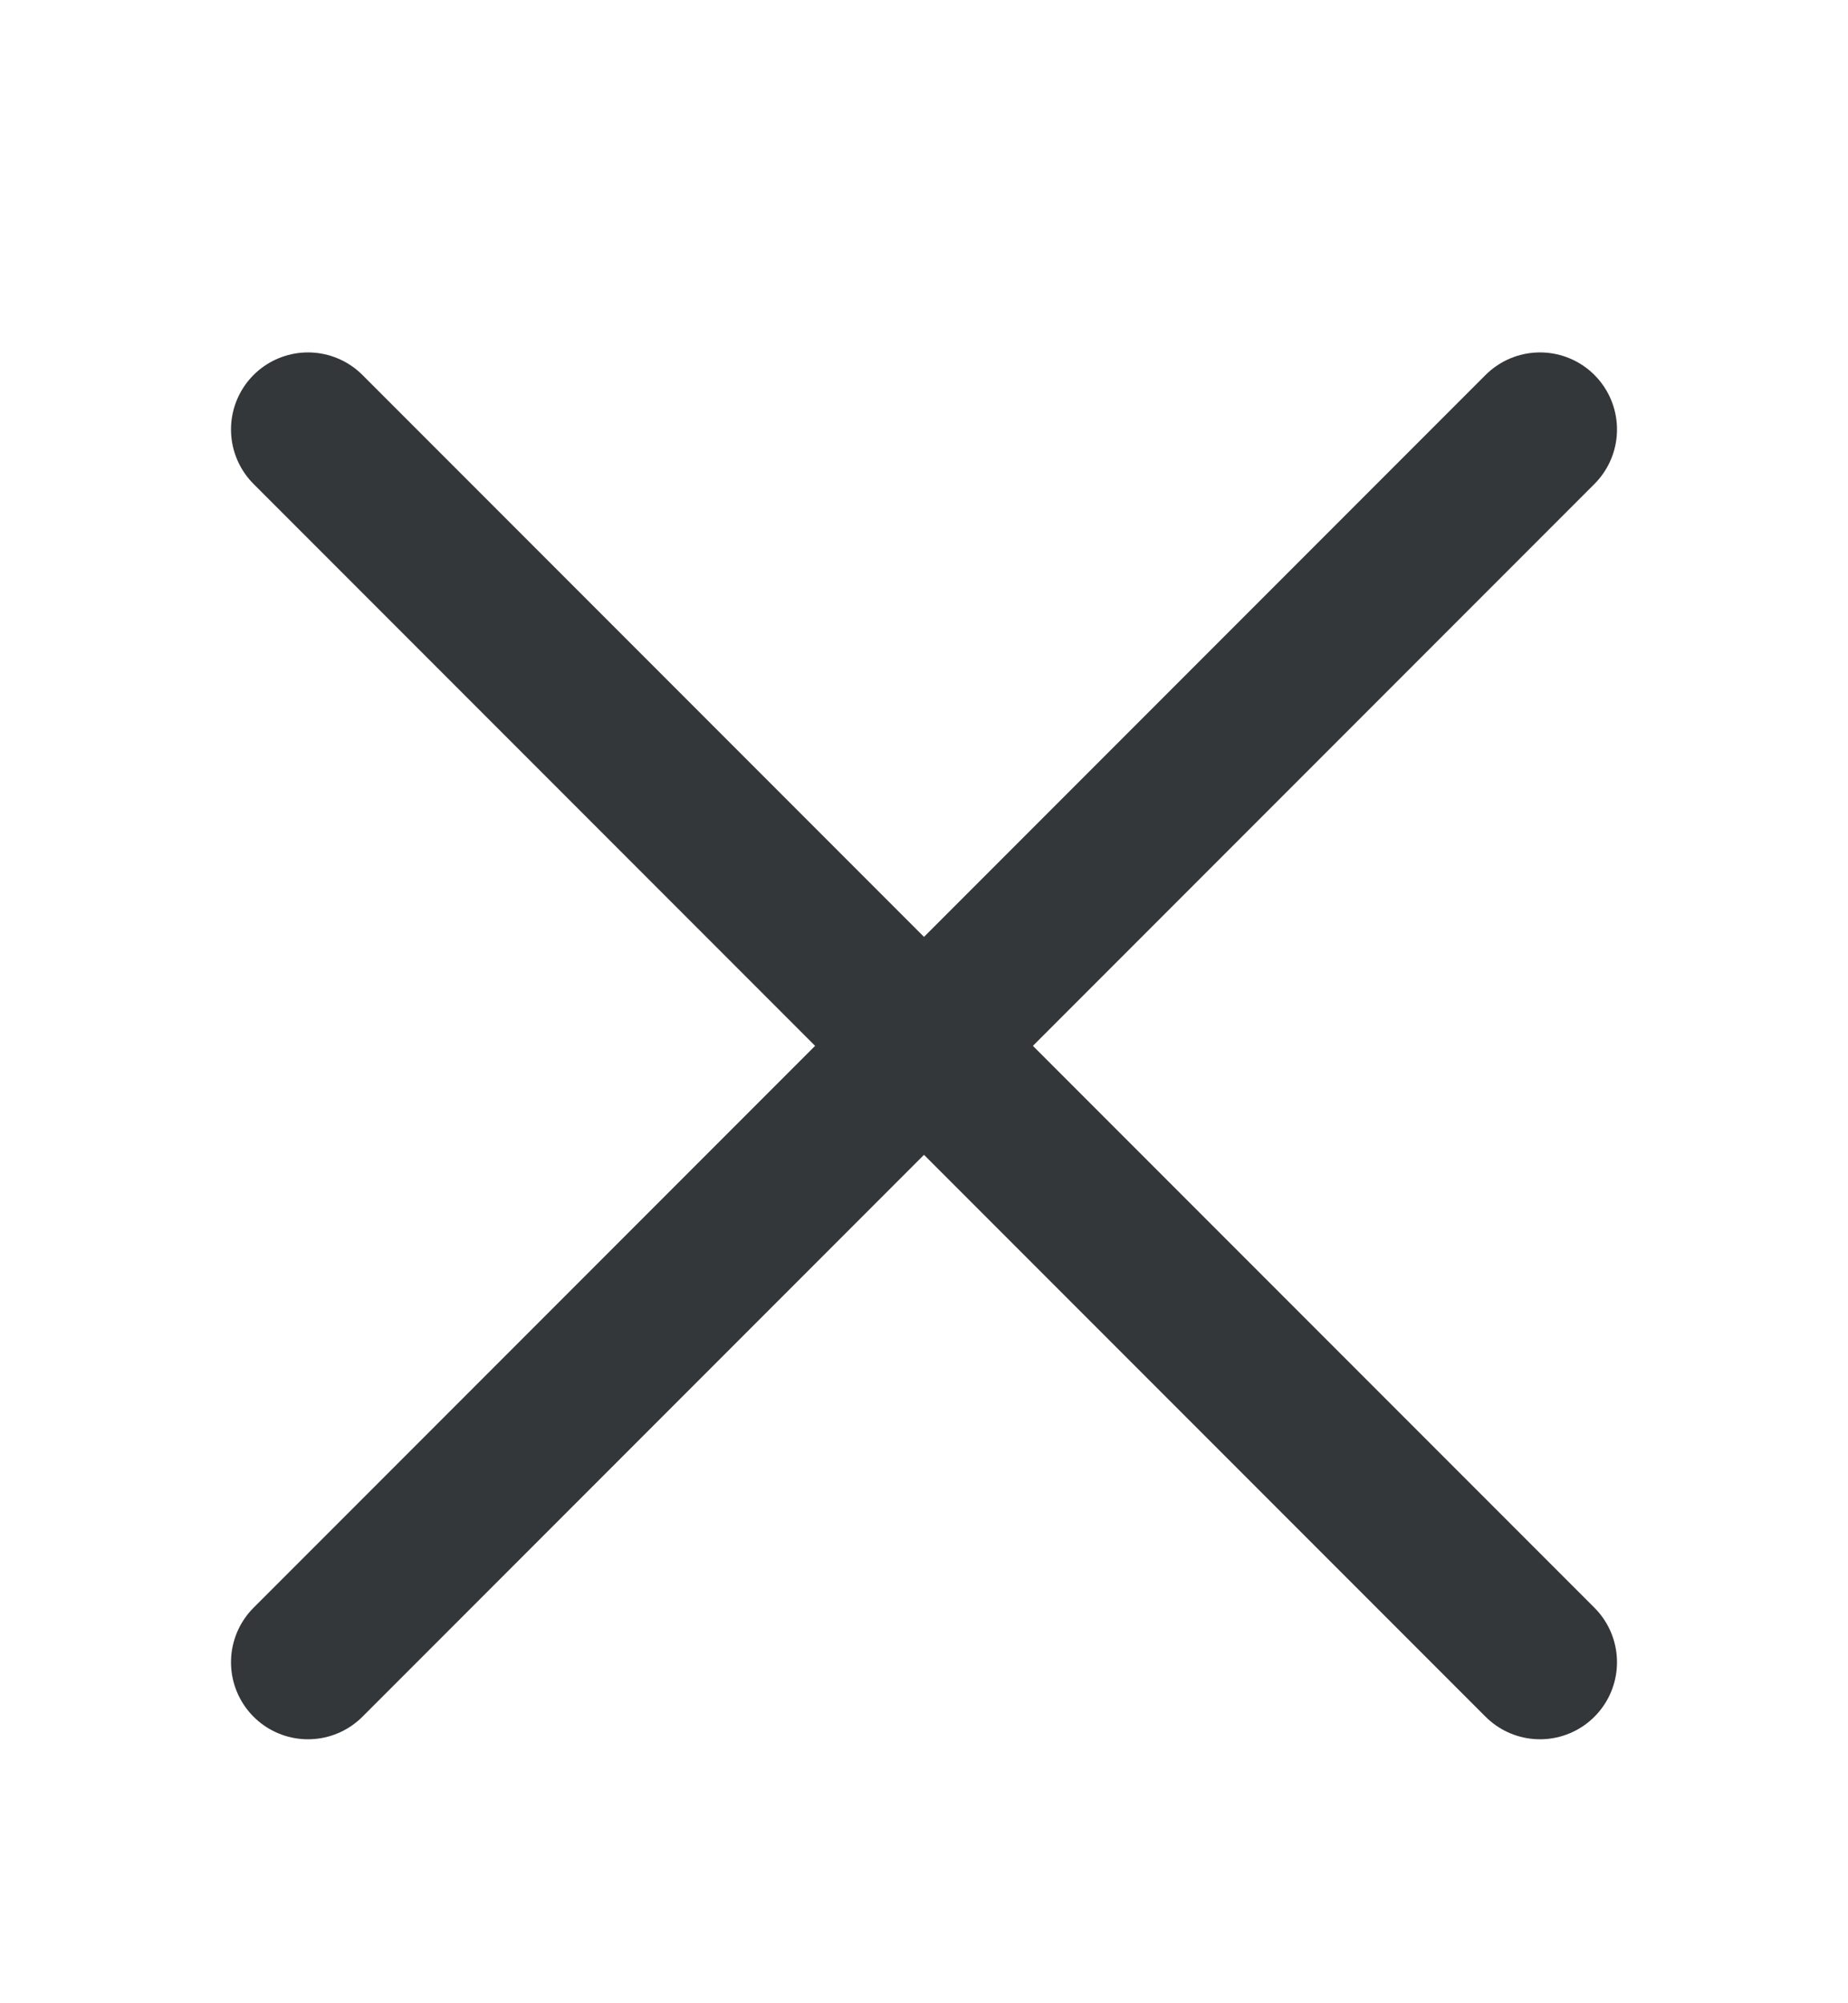
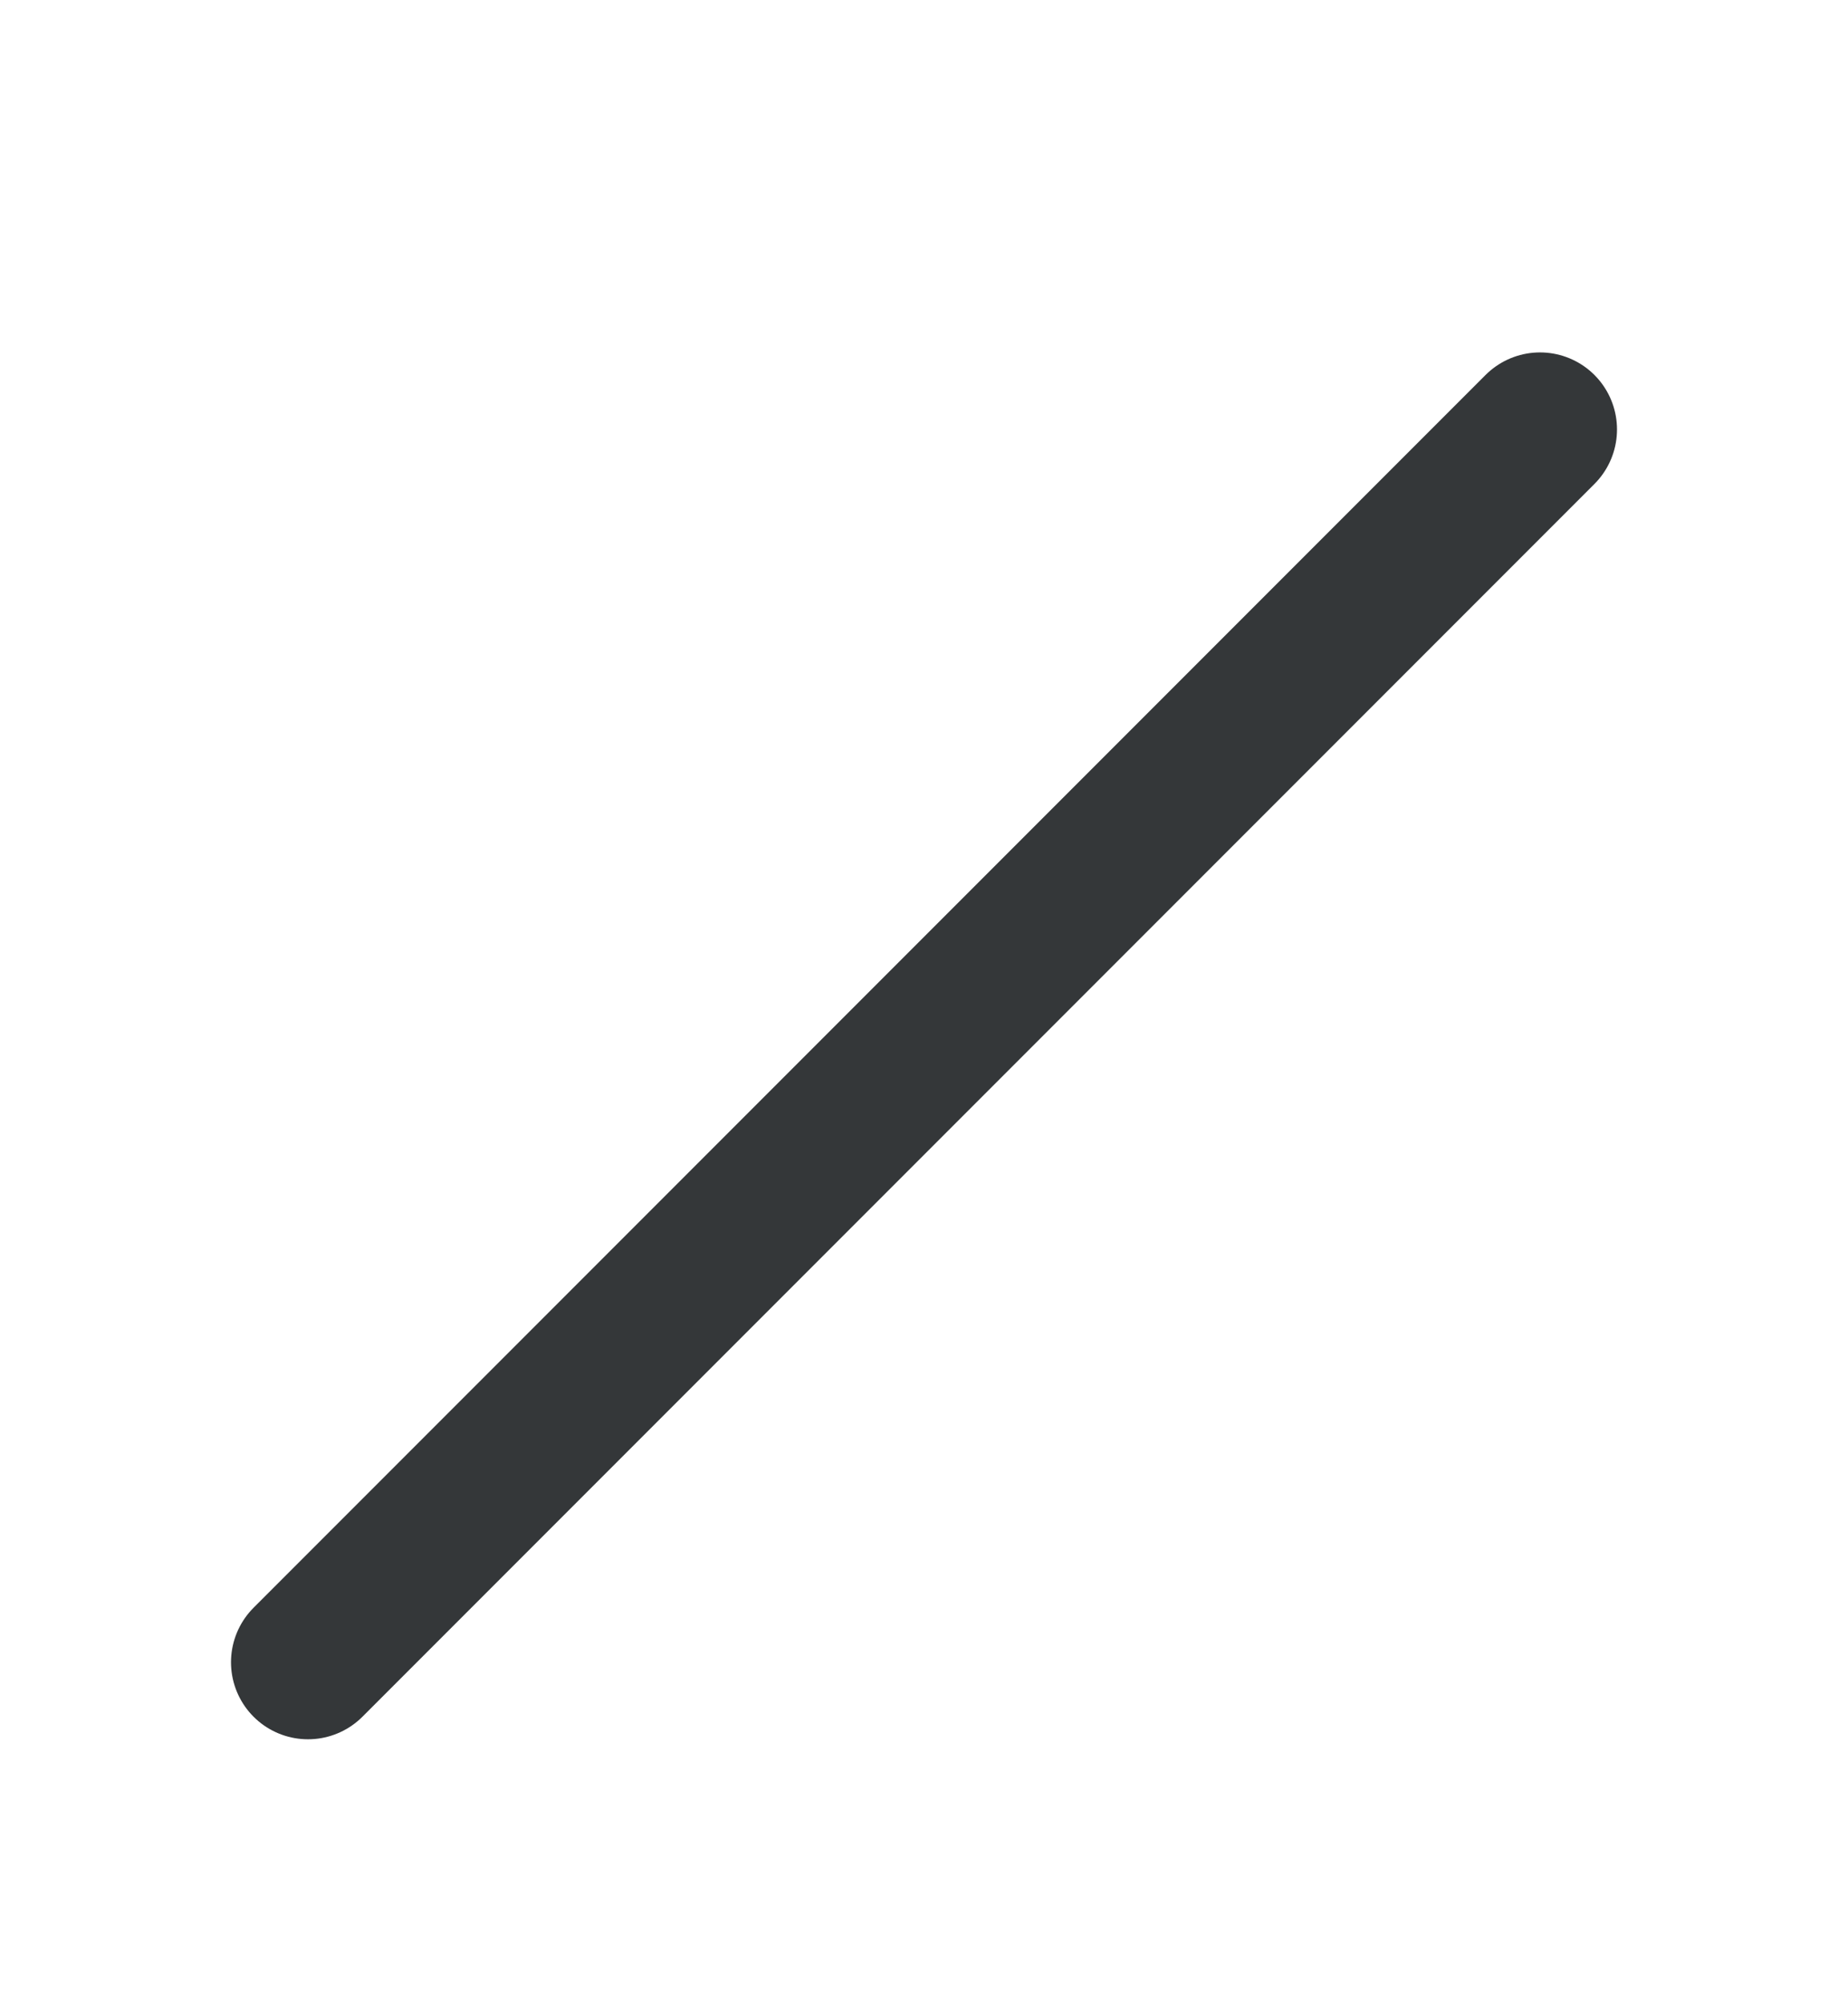
<svg xmlns="http://www.w3.org/2000/svg" width="12" height="13" viewBox="0 0 12 13" fill="none">
-   <path d="M10 10.787L2 2.787" stroke="#343739" stroke-linecap="round" />
  <path d="M2 10.787L10 2.787" stroke="#343739" stroke-linecap="round" />
</svg>